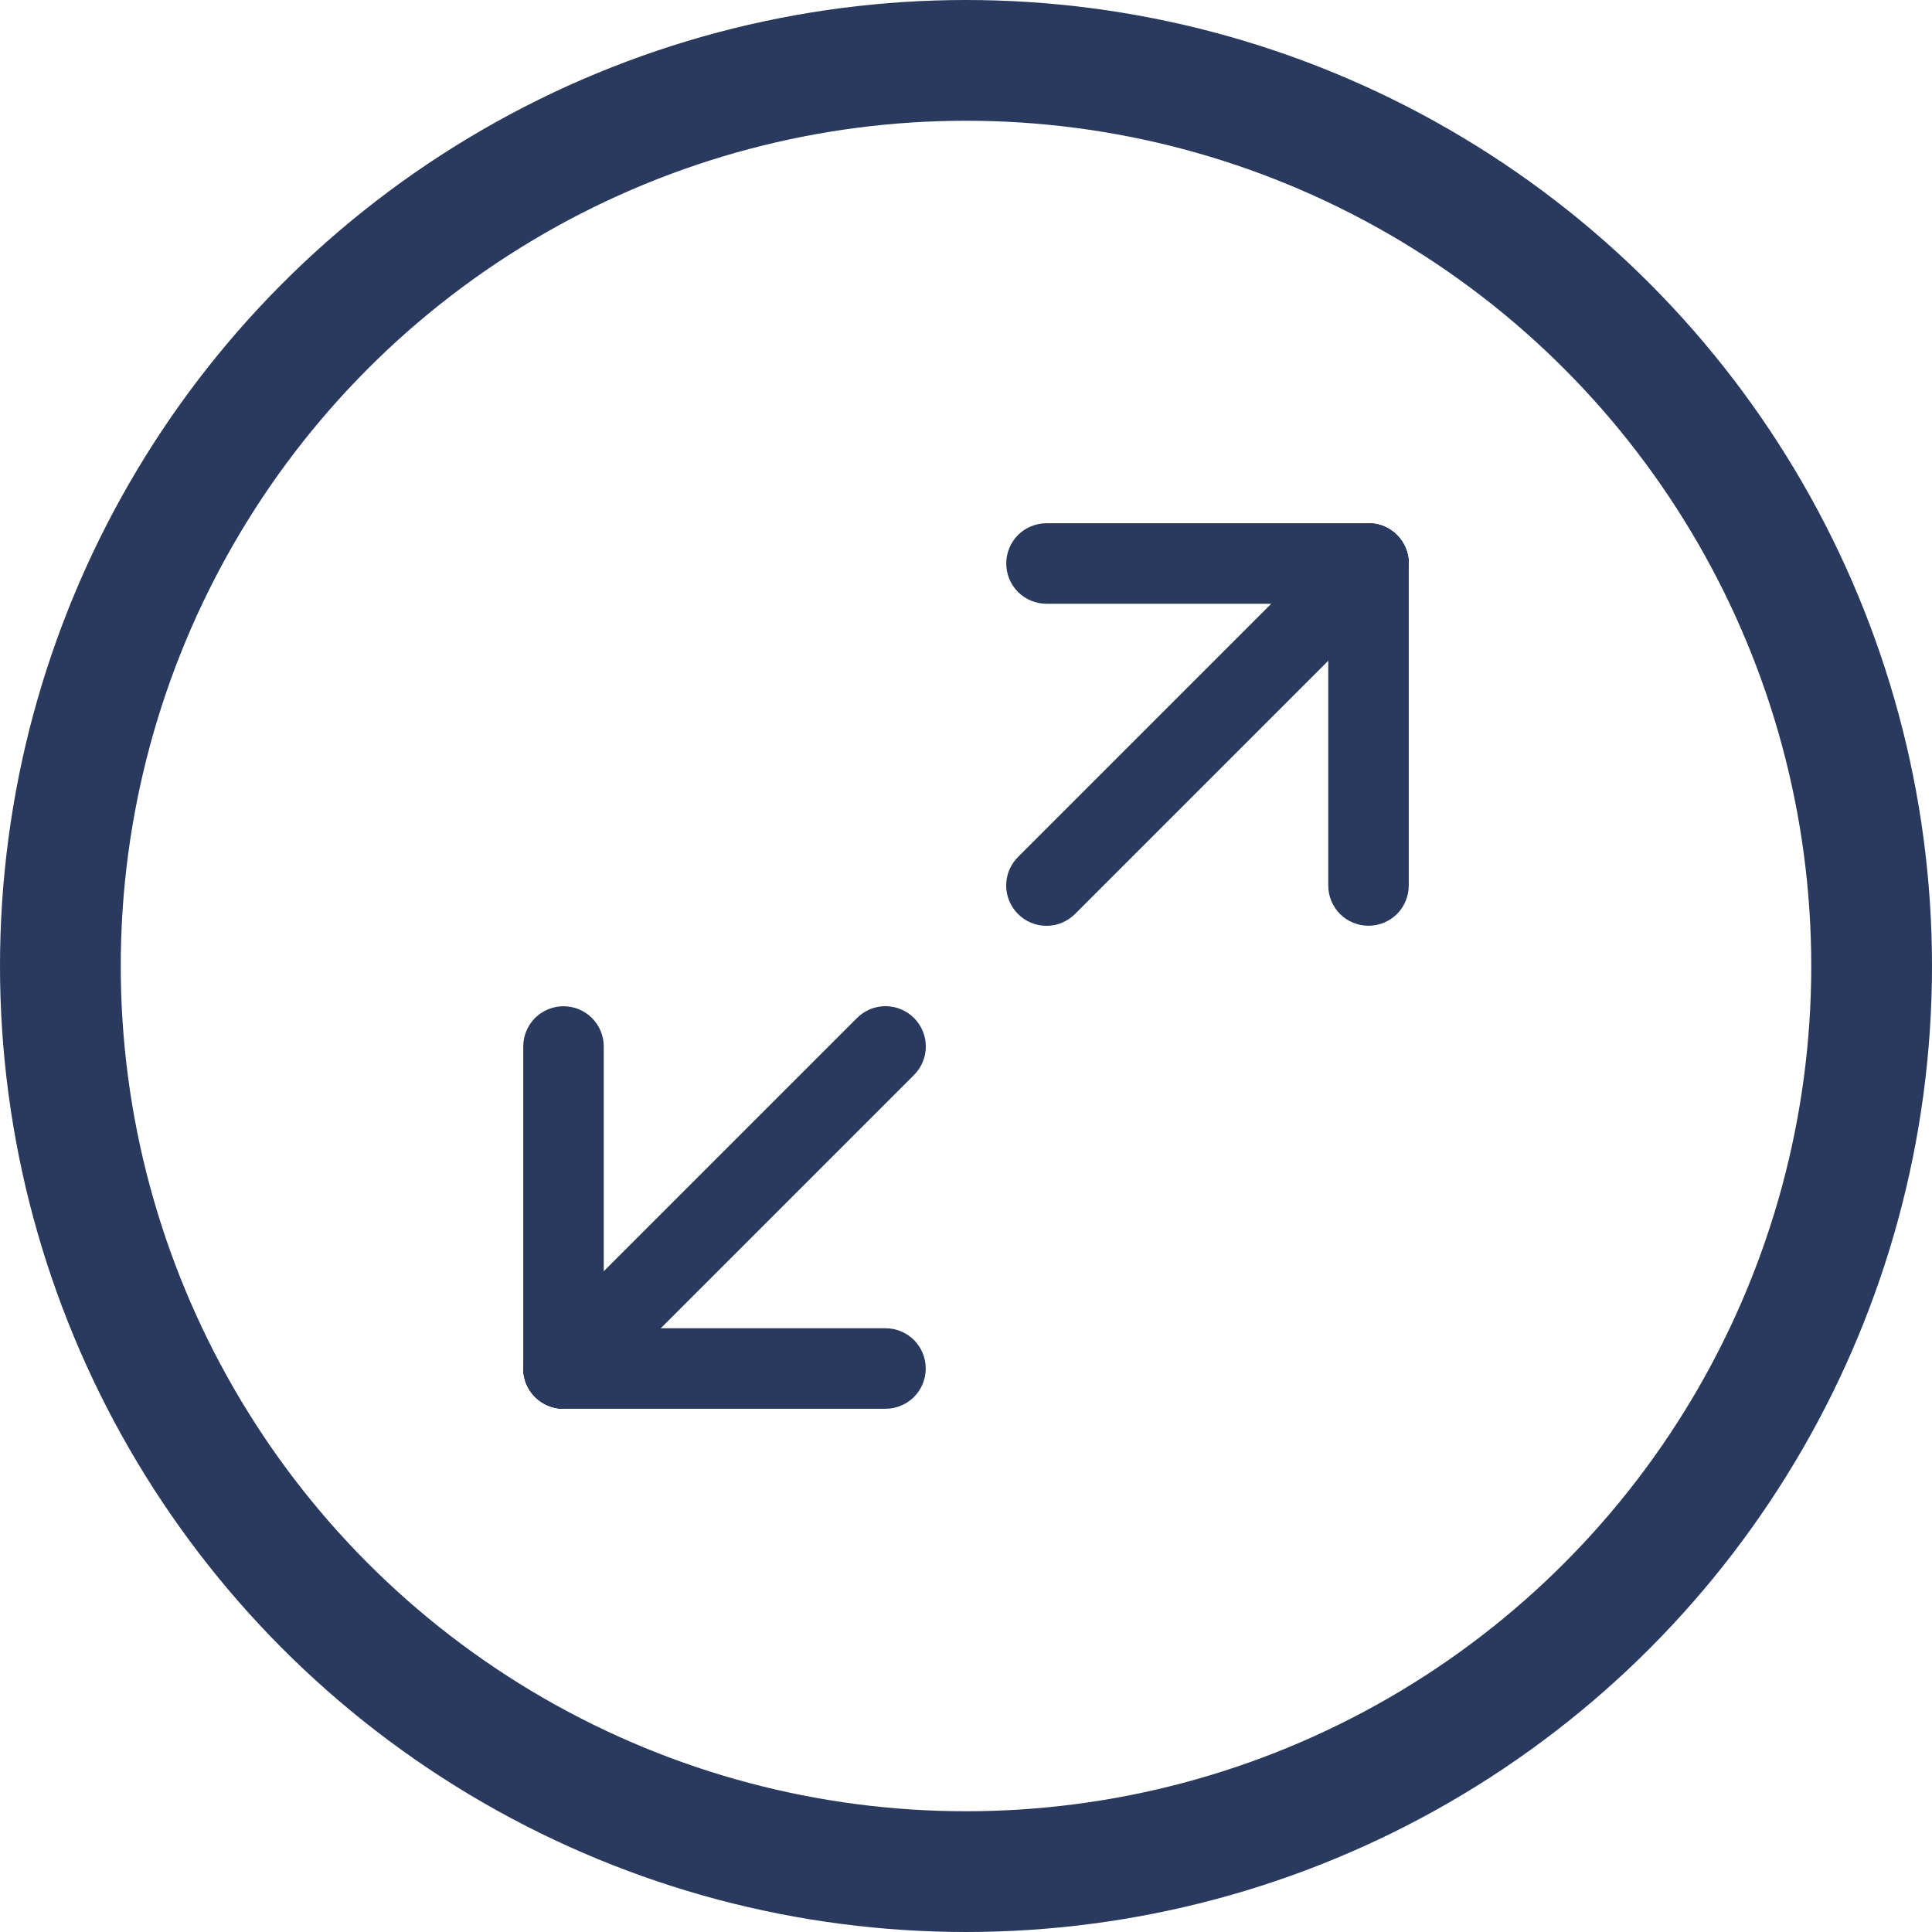
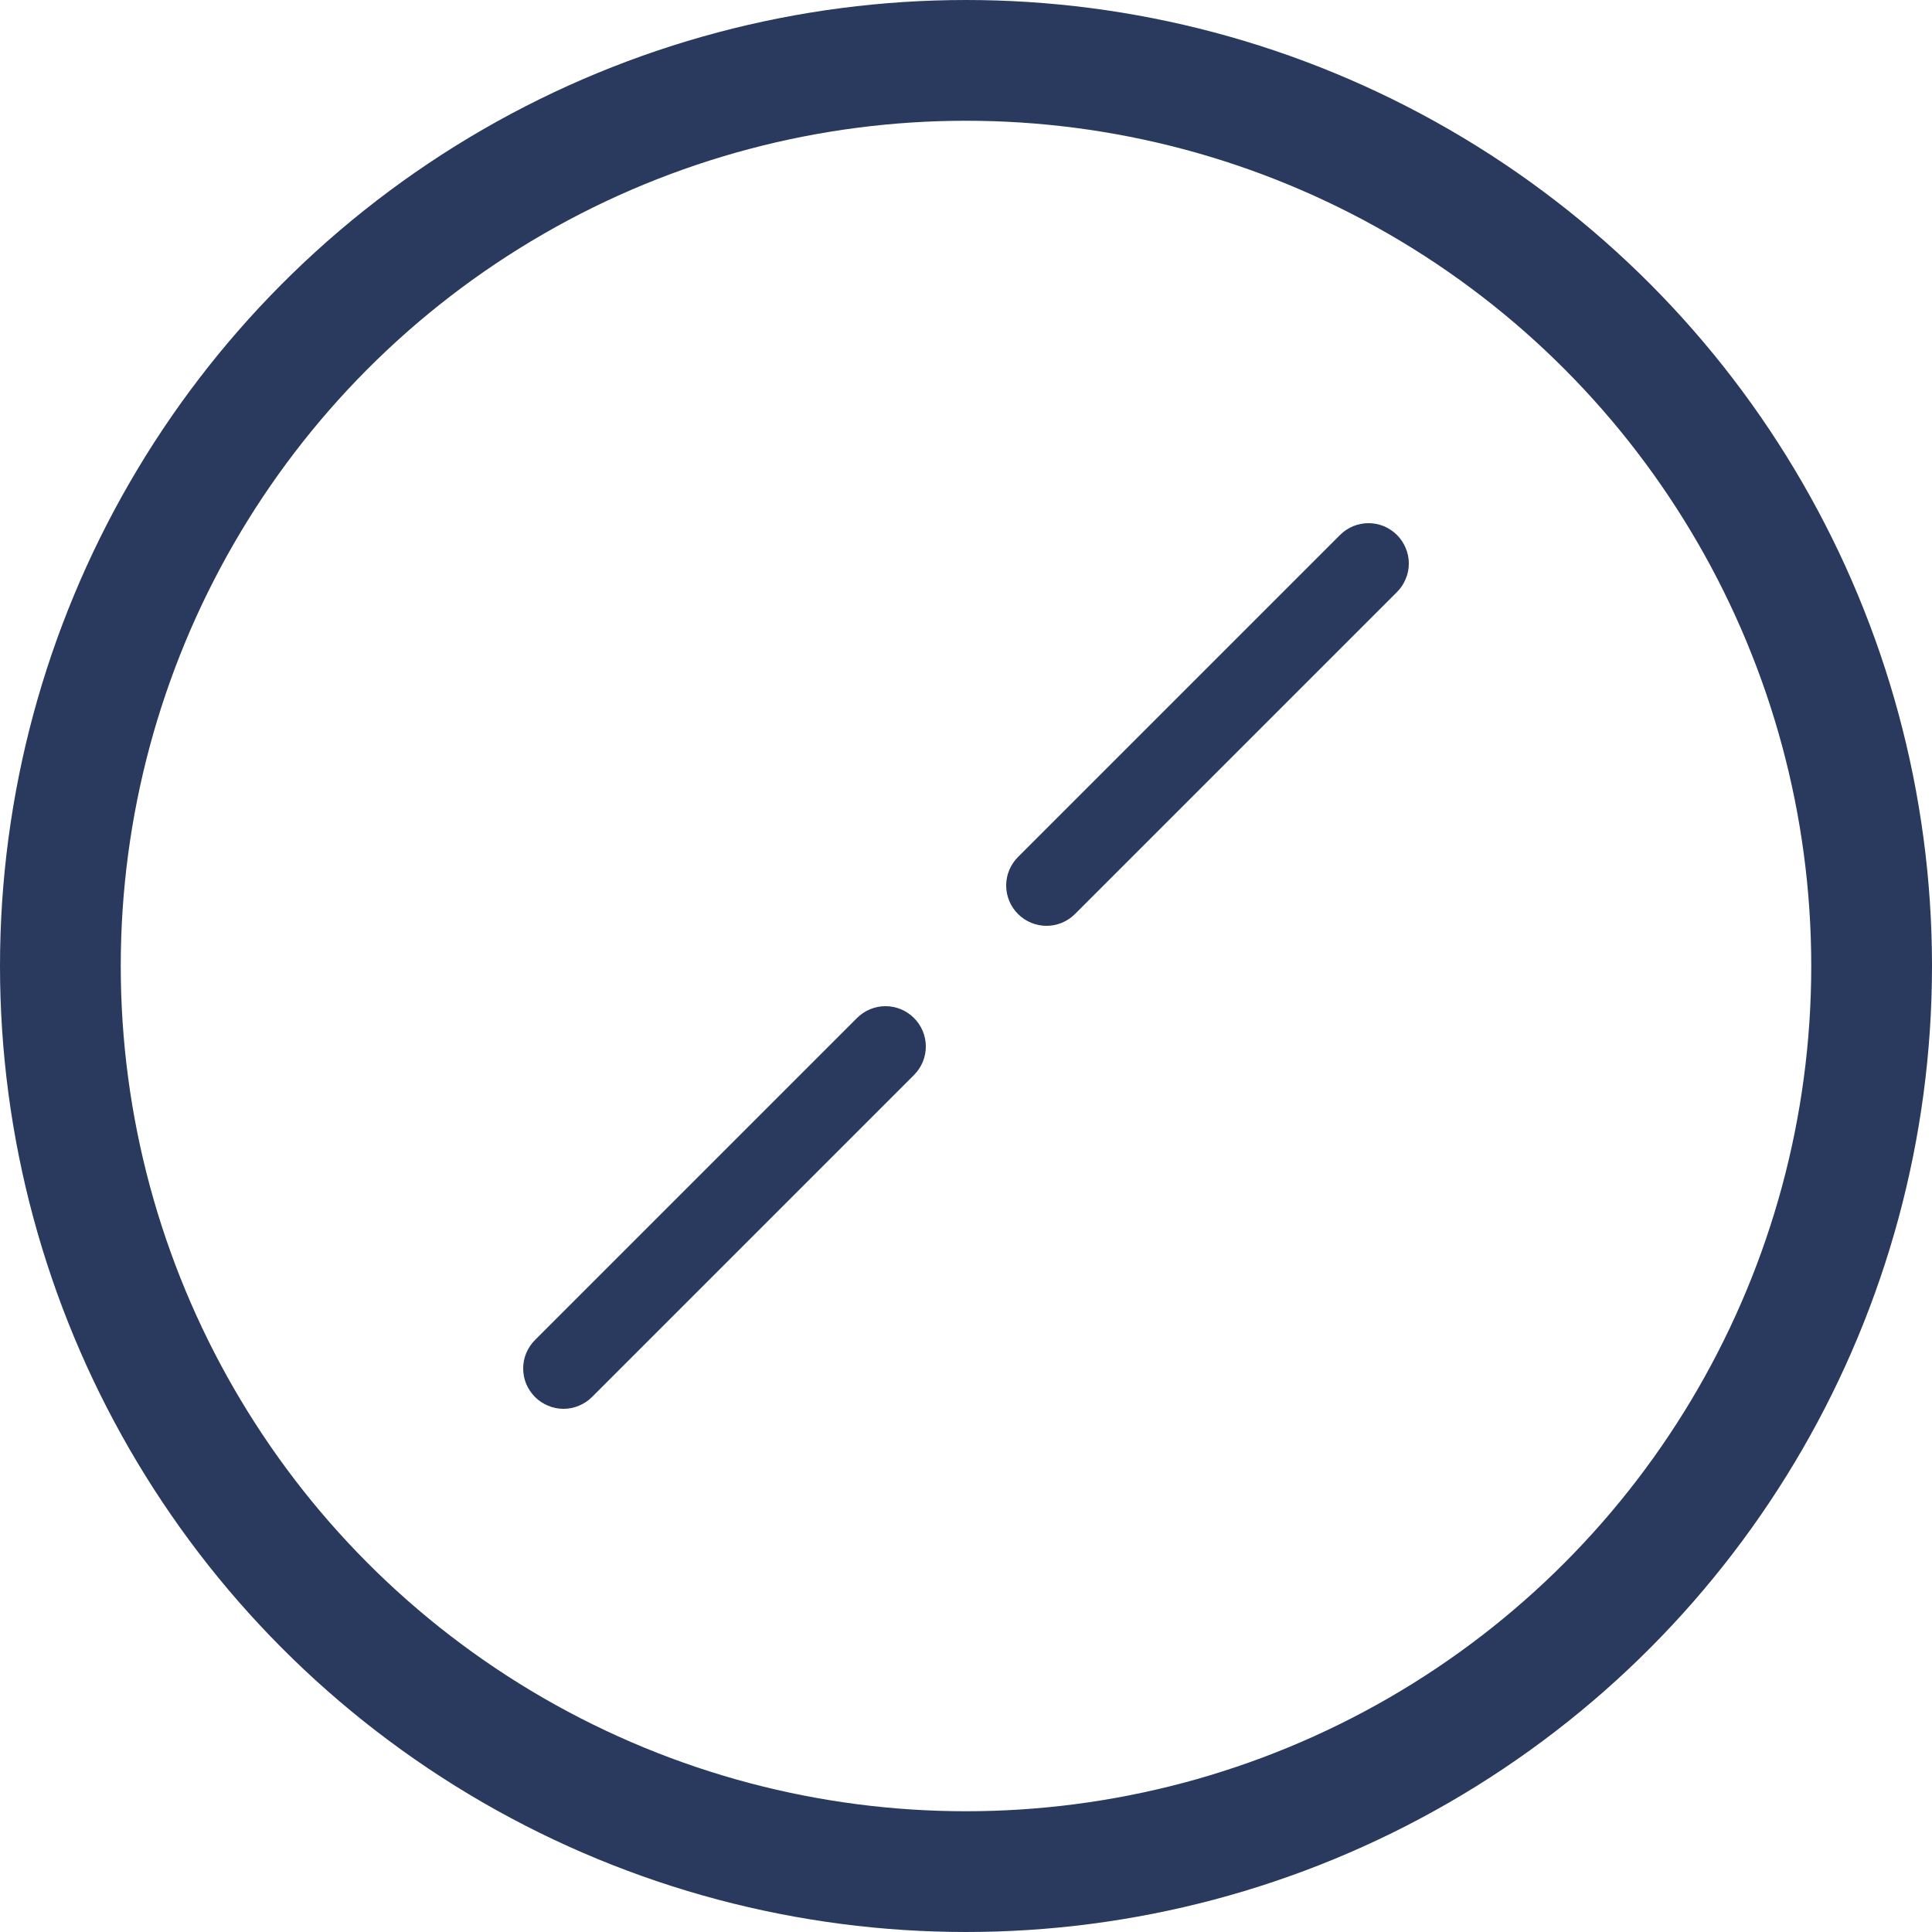
<svg xmlns="http://www.w3.org/2000/svg" width="24" height="24" viewBox="0 0 24 24" fill="none">
  <path d="M13.354 11.354C13.26 11.448 13.133 11.501 13 11.501C12.867 11.501 12.74 11.448 12.646 11.354C12.552 11.26 12.499 11.133 12.499 11C12.499 10.867 12.552 10.74 12.646 10.646L16.646 6.646C16.692 6.6 16.748 6.563 16.808 6.537C16.869 6.512 16.934 6.499 17 6.499C17.066 6.499 17.131 6.512 17.192 6.537C17.252 6.563 17.308 6.6 17.354 6.646C17.401 6.693 17.437 6.748 17.462 6.808C17.488 6.869 17.501 6.934 17.501 7C17.501 7.066 17.488 7.131 17.462 7.192C17.437 7.252 17.401 7.308 17.354 7.354L13.354 11.354ZM7.354 17.354C7.308 17.401 7.252 17.437 7.192 17.462C7.131 17.488 7.066 17.501 7 17.501C6.934 17.501 6.869 17.488 6.808 17.462C6.748 17.437 6.693 17.401 6.646 17.354C6.6 17.308 6.563 17.252 6.537 17.192C6.512 17.131 6.499 17.066 6.499 17C6.499 16.934 6.512 16.869 6.537 16.808C6.563 16.748 6.6 16.692 6.646 16.646L10.646 12.646C10.74 12.552 10.867 12.499 11 12.499C11.133 12.499 11.26 12.552 11.354 12.646C11.448 12.74 11.501 12.867 11.501 13C11.501 13.133 11.448 13.26 11.354 13.354L7.354 17.354Z" fill="#293A5E" />
-   <path d="M7 17.5C6.867 17.5 6.74 17.447 6.646 17.354C6.553 17.26 6.5 17.133 6.5 17C6.5 16.867 6.553 16.74 6.646 16.646C6.74 16.553 6.867 16.5 7 16.5H11C11.133 16.5 11.26 16.553 11.354 16.646C11.447 16.74 11.5 16.867 11.5 17C11.5 17.133 11.447 17.26 11.354 17.354C11.26 17.447 11.133 17.5 11 17.5H7Z" fill="#293A5E" />
-   <path d="M7.5 17C7.5 17.133 7.447 17.26 7.354 17.354C7.26 17.447 7.133 17.5 7 17.5C6.867 17.5 6.74 17.447 6.646 17.354C6.553 17.26 6.5 17.133 6.5 17V13C6.5 12.867 6.553 12.74 6.646 12.646C6.74 12.553 6.867 12.5 7 12.5C7.133 12.5 7.26 12.553 7.354 12.646C7.447 12.74 7.5 12.867 7.5 13V17ZM17.5 11C17.5 11.133 17.447 11.26 17.354 11.354C17.26 11.447 17.133 11.5 17 11.5C16.867 11.5 16.74 11.447 16.646 11.354C16.553 11.26 16.5 11.133 16.5 11V7C16.5 6.867 16.553 6.74 16.646 6.646C16.74 6.553 16.867 6.5 17 6.5C17.133 6.5 17.26 6.553 17.354 6.646C17.447 6.74 17.5 6.867 17.5 7V11Z" fill="#293A5E" />
-   <path d="M13 7.5C12.867 7.5 12.74 7.447 12.646 7.354C12.553 7.26 12.5 7.133 12.5 7C12.5 6.867 12.553 6.74 12.646 6.646C12.74 6.553 12.867 6.5 13 6.5H17C17.133 6.5 17.26 6.553 17.354 6.646C17.447 6.74 17.5 6.867 17.5 7C17.5 7.133 17.447 7.26 17.354 7.354C17.26 7.447 17.133 7.5 17 7.5H13Z" fill="#293A5E" />
  <circle cx="12" cy="12" r="11.25" stroke="#293A5E" stroke-width="1.5" />
</svg>